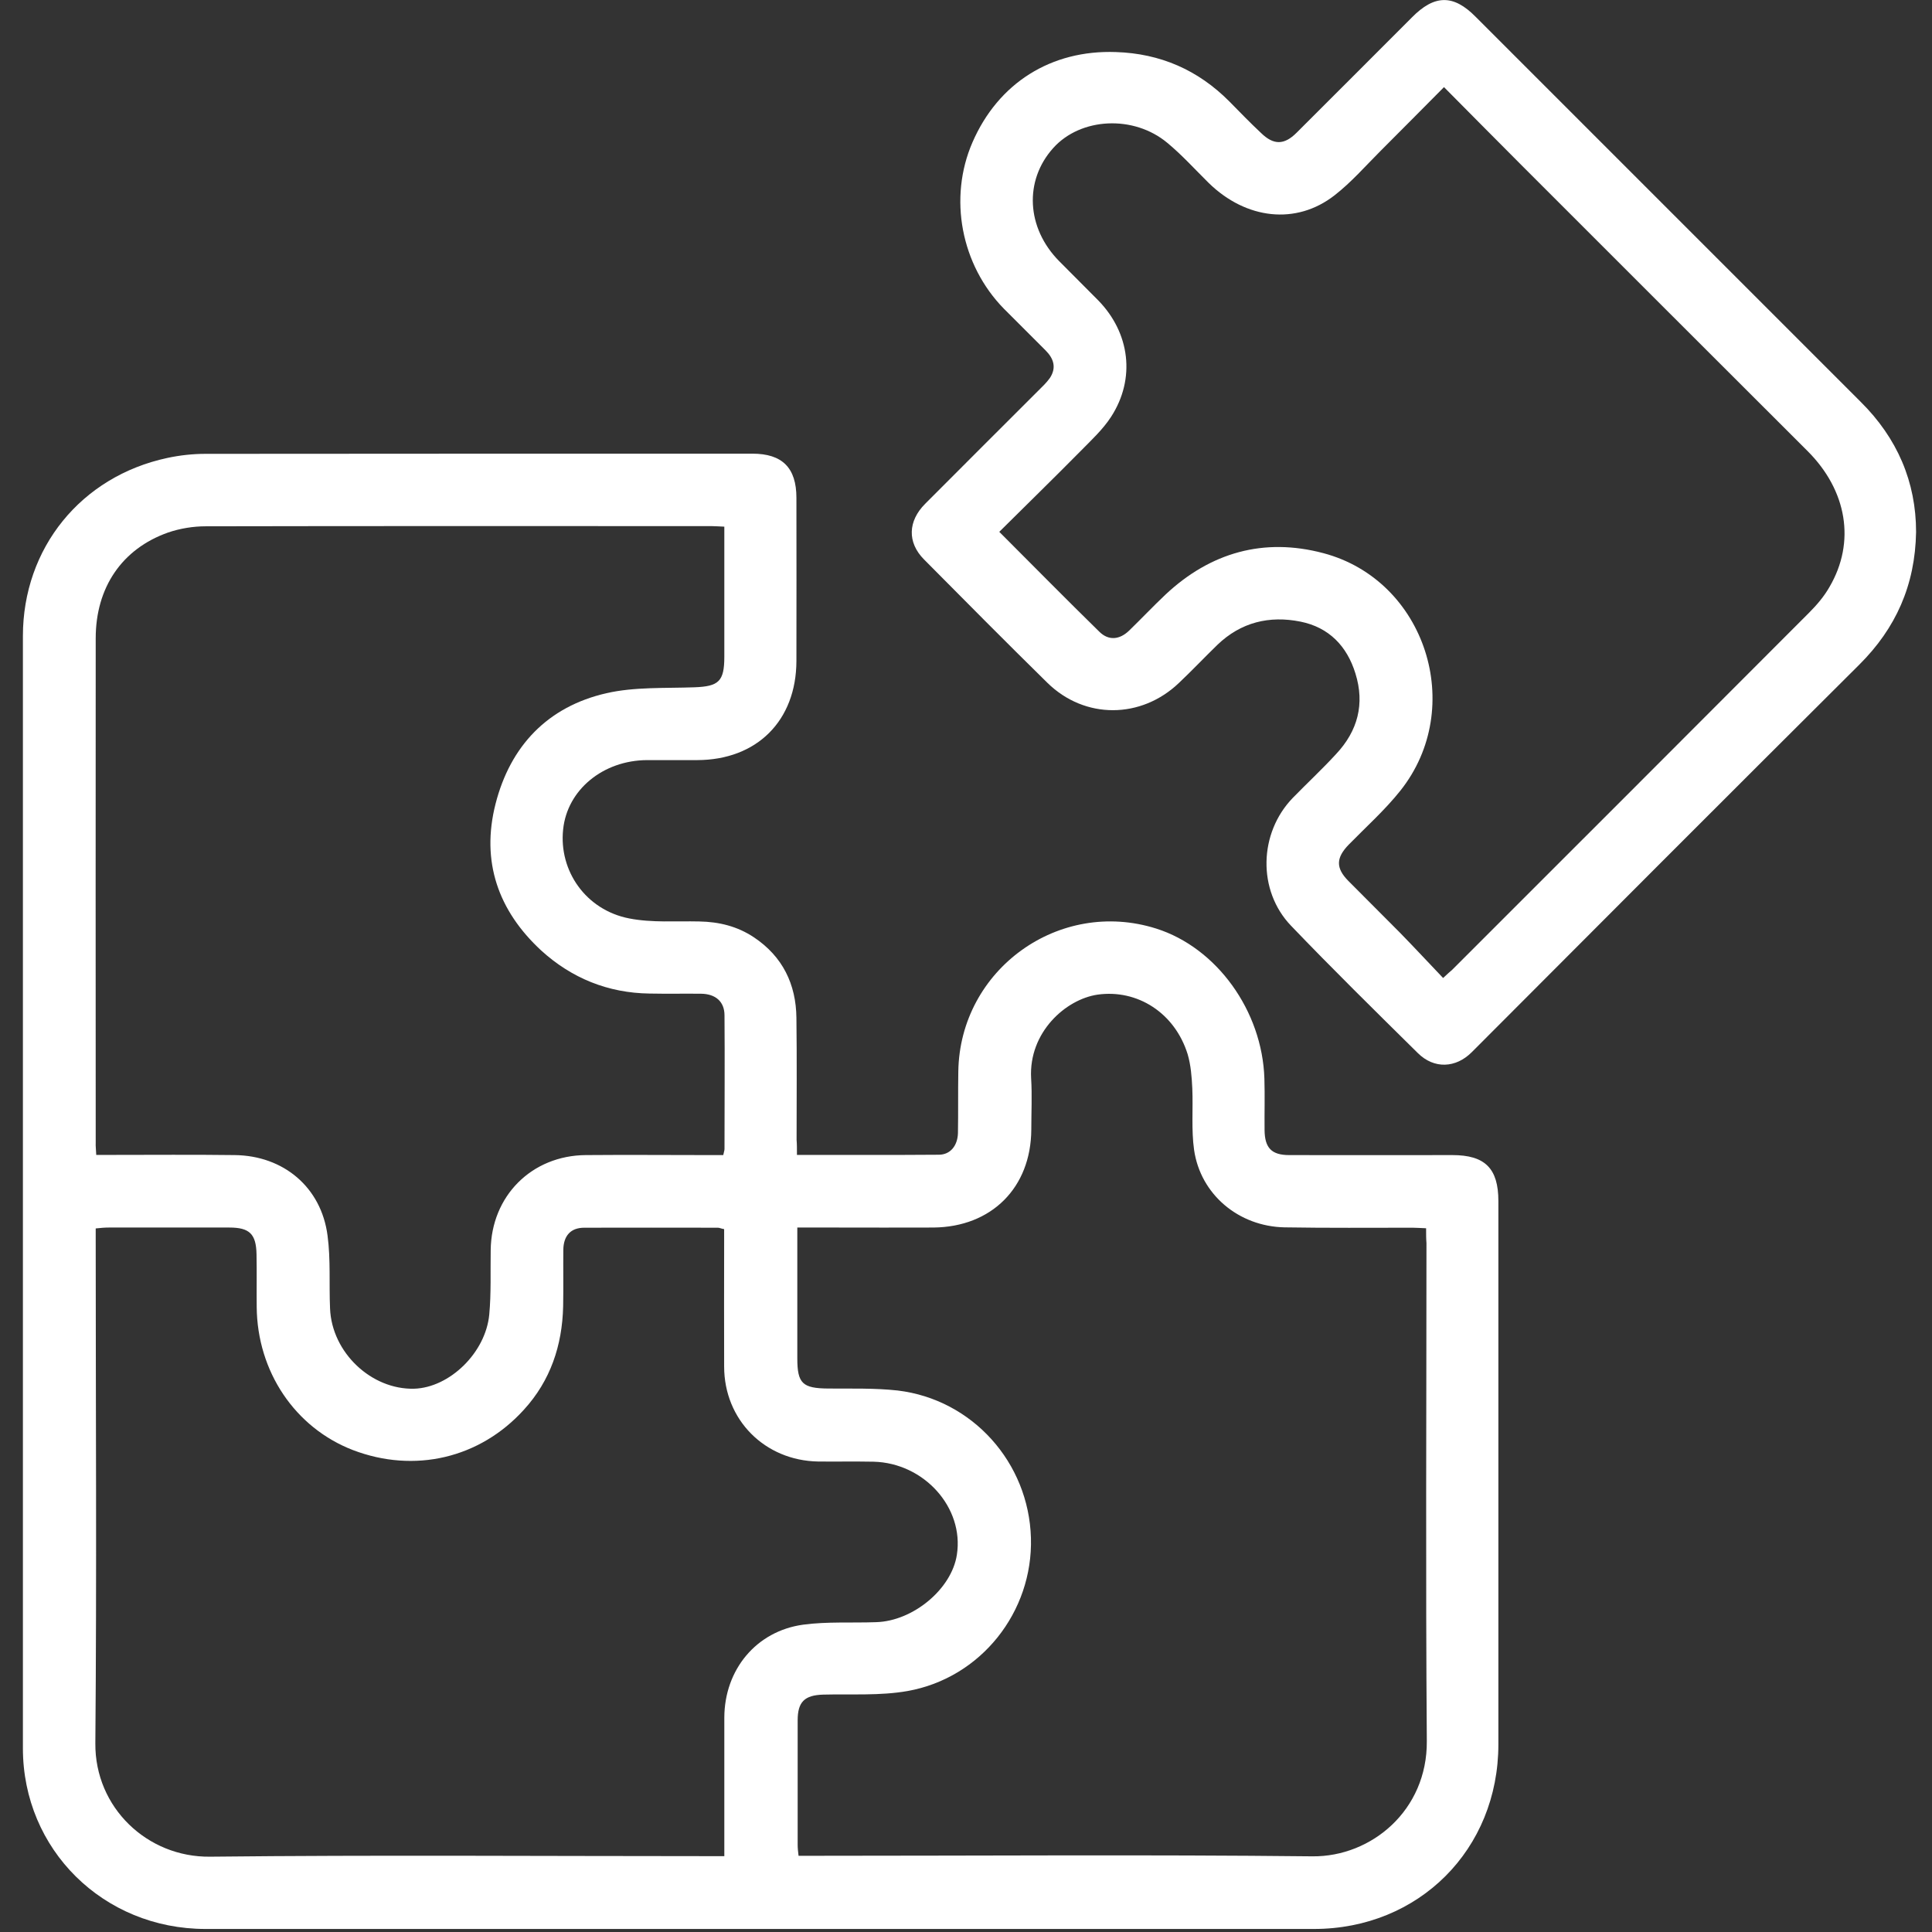
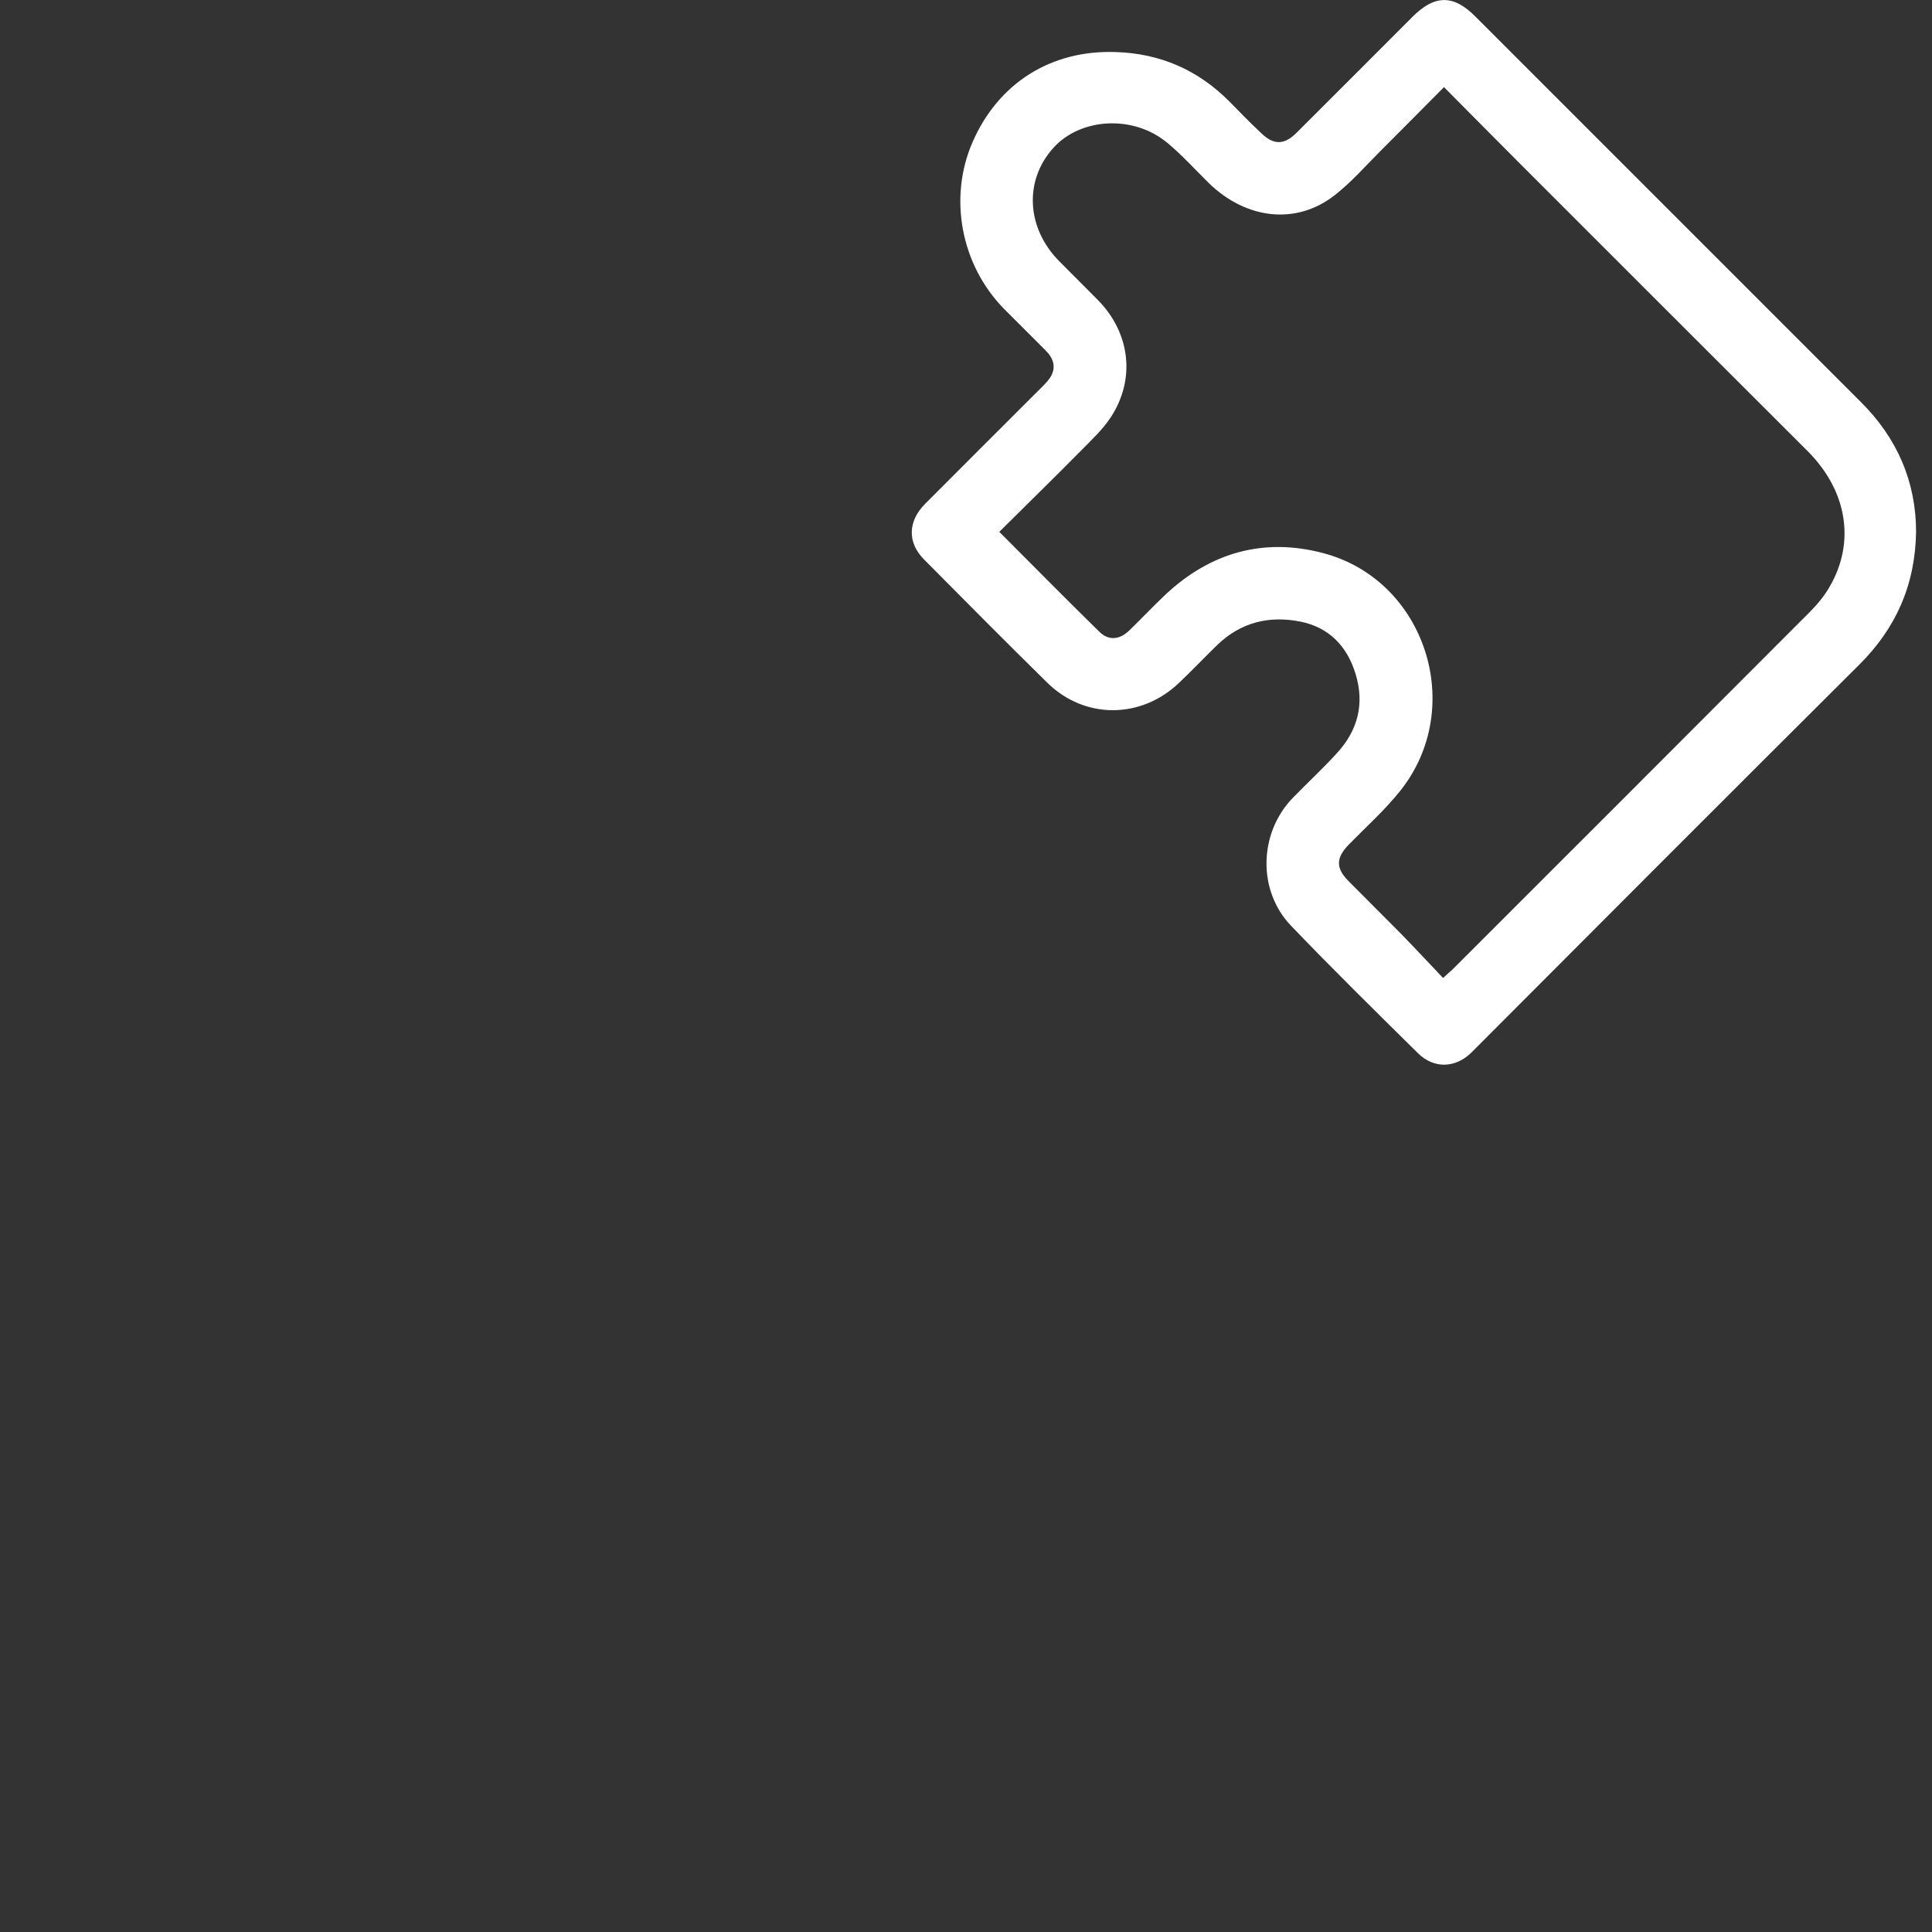
<svg xmlns="http://www.w3.org/2000/svg" version="1.1" id="Vrstva_1" x="0px" y="0px" viewBox="0 0 1080 1080" style="enable-background:new 0 0 1080 1080;" xml:space="preserve">
  <rect x="0" y="0" width="1080" height="1080" fill="#333333" stroke="none" />
  <style type="text/css">
	.st0{fill:#FFFFFF;}
</style>
  <g>
-     <path class="st0" d="M445.5,645.6c27.2,0,53.2,0.1,79.3-0.1c6.4,0,10.5-5,10.7-12.1c0.2-11.5,0-23,0.2-34.5   c0.9-57,56.5-97,110.7-79.8c33.7,10.7,59.2,45.9,60.4,83.8c0.3,9.6,0,19.2,0.1,28.8c0.1,10,3.9,14,13.8,14c30.4,0.1,60.8,0,91.2,0   c18.2,0,25.7,7.4,25.7,25.7c0,101.3,0,202.4,0,303.7c0,58.8-44.5,103.2-103.1,103.2c-206.5,0-413.1,0-619.6,0   c-57.1,0-102.1-44.4-102.1-101c0-207.3,0-414.6,0-621.7c0-49.3,32.6-89.3,80.7-99.6c7-1.5,14.2-2.3,21.3-2.3   c101.9-0.1,203.9-0.1,305.8-0.1c16.7,0,24.6,7.9,24.6,24.7c0,30.4,0.1,60.8,0,91.2c-0.1,33.4-22.1,55.3-55.4,55.4   c-9.4,0-18.7,0-28,0c-24.7,0.1-44.7,16.6-47,38.7c-2.5,23.2,12.7,45.1,36.9,49.8c12.7,2.5,26.2,1.4,39.2,1.7   c11.1,0.2,21.3,2.7,30.6,8.9c16,10.7,23.5,26.2,23.7,45c0.3,22.8,0.1,45.4,0.1,68.2C445.5,639.5,445.5,642.1,445.5,645.6z    M797.2,686.6c-3.2-0.1-5.3-0.3-7.4-0.3c-23.9,0-47.8,0.2-71.7-0.2c-25.7-0.5-47-18.4-50.6-43.3c-1.6-11.3-0.5-22.9-1-34.4   c-0.3-6.4-0.8-13-2.6-19.1c-7.2-23.1-28.1-36.4-50.3-33.3c-17.9,2.6-38.6,21.1-37.2,46.7c0.6,9.6,0.1,19.2,0.1,28.8   c-0.2,32.4-22.2,54.4-54.7,54.7c-18.4,0.1-36.9,0-55.3,0c-6.7,0-13.3,0-20.8,0c0,3.2,0,5.4,0,7.8c0,21.8,0,43.5,0,65.3   c0,14.1,2.9,16.8,17.4,16.9c12.9,0.1,25.9-0.3,38.7,1.1c41.8,5,73.3,40.3,74.5,82.4c1.2,41.3-27.9,78.3-69,85.6   c-15.3,2.7-31.5,1.6-47.1,2c-10.5,0.3-14.3,4.1-14.3,14.4c0,23.2,0,46.5,0,69.6c0,1.8,0.2,3.7,0.5,6.1c3,0,5.5,0,8.1,0   c93,0,186.2-0.7,279.2,0.3c32.9,0.3,64.2-25.7,63.9-64.4c-0.7-92.8-0.2-185.6-0.2-278.4C797.2,692.5,797.2,690,797.2,686.6z    M53.8,645.6c3.3,0,5.9,0,8.5,0c23,0,45.9-0.2,68.9,0.1c27.3,0.3,48.4,18,51.9,45c1.8,13.4,0.8,27.2,1.4,40.8   c1,24.6,23.1,45.4,47,44.8c19.8-0.6,40-20.1,42-41.5c1.1-11.8,0.6-23.9,0.8-35.9c0.3-30.3,22.9-53,53.2-53.2c23-0.2,45.9,0,68.9,0   c2.6,0,5.2,0,7.9,0c0.3-1.6,0.7-2.5,0.7-3.4c0-24.9,0.2-49.7,0-74.7c0-7.7-5-12-13.1-12.1c-9.6-0.1-19.2,0.1-28.8-0.1   c-23.2-0.3-43.6-8.6-60.6-24.1c-24-22.2-33.7-49.7-25.5-81.9c8.3-32.5,29.2-54.4,62-61.9c15.8-3.6,32.7-2.7,49.2-3.3   c13.6-0.5,16.7-3.3,16.7-17.1c0-17.9,0-35.9,0-53.8c0-6.2,0-12.3,0-18.9c-2.9-0.1-5.1-0.3-7.1-0.3c-94.3,0-188.6-0.1-282.8,0.1   c-7,0-14.4,1.2-21.1,3.5c-25.7,9.1-40.4,30.7-40.4,59.1c-0.1,94.1,0,188.1,0,282C53.4,640.8,53.7,642.7,53.8,645.6z M404.8,687.1   c-1.7-0.3-2.6-0.8-3.5-0.8c-24.9,0-49.7-0.1-74.7,0c-7.6,0-11.6,4.5-11.7,12.4c-0.1,10.5,0.1,21.1-0.1,31.6   c-0.5,21.8-7.1,41.5-21.9,57.7c-24.7,27.3-61.3,35.7-95.6,22.6c-32.4-12.5-53.5-43.9-53.8-80c-0.1-9.8,0.1-19.6-0.1-29.4   c-0.2-11.4-3.9-15-15.2-15c-22.4,0-45,0-67.4,0c-2.3,0-4.5,0.2-7.3,0.5c0,2.9,0,5.1,0,7.1c0,93.6,0.6,187.1-0.2,280.7   c-0.3,36,29.1,63.8,64.1,63.4c93-1,186.2-0.3,279.2-0.3c2.6,0,5.1,0,8.3,0c0-3.5,0-6.1,0-8.6c0-23,0-45.9,0-68.9   c0.1-26.7,17.8-48.3,44.1-51.9c13.4-1.8,27.2-0.9,40.8-1.4c20.6-0.6,42.2-18.5,45.1-37.7c4.1-26.3-18.3-51.3-46.6-52   c-10.3-0.2-20.5,0-30.9-0.1c-29.9-0.5-52.6-23.3-52.6-53.1c-0.1-23,0-45.9,0-68.9C404.8,692.3,404.8,689.7,404.8,687.1z" />
    <path class="st0" d="M1071.1,297.4c-0.5,29.8-11.4,53.9-31.7,74.1c-37.6,37.4-75.1,74.9-112.5,112.3   c-34.7,34.7-69.5,69.7-104.2,104.4c-8.9,8.9-21,9.5-30.1,0.5c-23.8-23.5-47.7-47-70.9-71.2c-18.9-19.7-18-51.9,1-71.5   c8-8.2,16.5-16.1,24.2-24.5c12.1-12.9,16.1-28,10.8-45c-4.7-15.3-14.8-25.8-30.7-29c-17.4-3.5-33.3,0.3-46.5,13   c-7.2,7-14.1,14.3-21.4,21.2c-21.2,20.3-52.7,20.5-73.6,0c-23.2-22.8-46.1-45.9-69-69c-9.4-9.5-9-21.4,0.7-31.1   c20.9-21,42-42,62.9-62.9c2.4-2.4,4.8-4.6,6.8-7.4c3.8-5.8,2.1-10.9-2.4-15.4c-7.8-7.8-15.6-15.6-23.3-23.3   c-24-24.5-31.1-61.9-17.6-93c14.4-33.2,44-51.8,80.2-50.5c24.8,0.8,45.9,10,63.4,27.6c5.9,6,11.7,12,17.8,17.7   c7,6.8,12.9,6.7,19.8-0.2c21.5-21.4,43-43,64.4-64.4C801.8-3,812.4-3.3,824.9,9.4c71.7,71.7,143.4,143.4,215.2,215.2   C1060.6,244.9,1071.1,269.4,1071.1,297.4z M807.2,48.7c-12.2,12.3-23.8,24-35.4,35.6c-8.5,8.5-16.4,17.6-25.8,24.9   c-21.4,16.7-49.4,13.5-70.3-6.9c-7.7-7.6-14.9-15.6-23.1-22.4c-18.9-15.8-48.5-14.2-63.8,2.8c-16.4,18.2-15.1,44.7,3.3,63.3   c7.2,7.3,14.5,14.5,21.8,21.9c17.8,18.2,21,43.8,7.2,65.1c-4.6,7.1-11.1,13.1-17.1,19.2c-14.9,15.1-30.1,29.9-45.4,45.1   c19.2,19.2,37.4,37.7,56,55.9c5.1,5,11.2,4.5,16.6-0.7c6.9-6.7,13.4-13.6,20.4-20.2c25.1-23.5,54.9-31.9,88.1-23.1   c57.2,15.1,80.1,86.3,43.1,132.8c-8.6,10.8-19.1,20.2-28.8,30.1c-7.2,7.4-7.4,13.1-0.3,20.3c9.6,9.7,19.3,19.3,28.9,29   c8.1,8.3,16,16.8,24.1,25.3c2.6-2.4,3.8-3.5,5.1-4.6c66.5-66.4,133-133,199.4-199.5c4.4-4.4,8.5-9.2,11.5-14.5   c14.7-25.1,9.8-53.9-12.2-75.9C957.2,199,904.1,145.9,851,92.8C836.4,78.2,822,63.6,807.2,48.7z" />
  </g>
</svg>